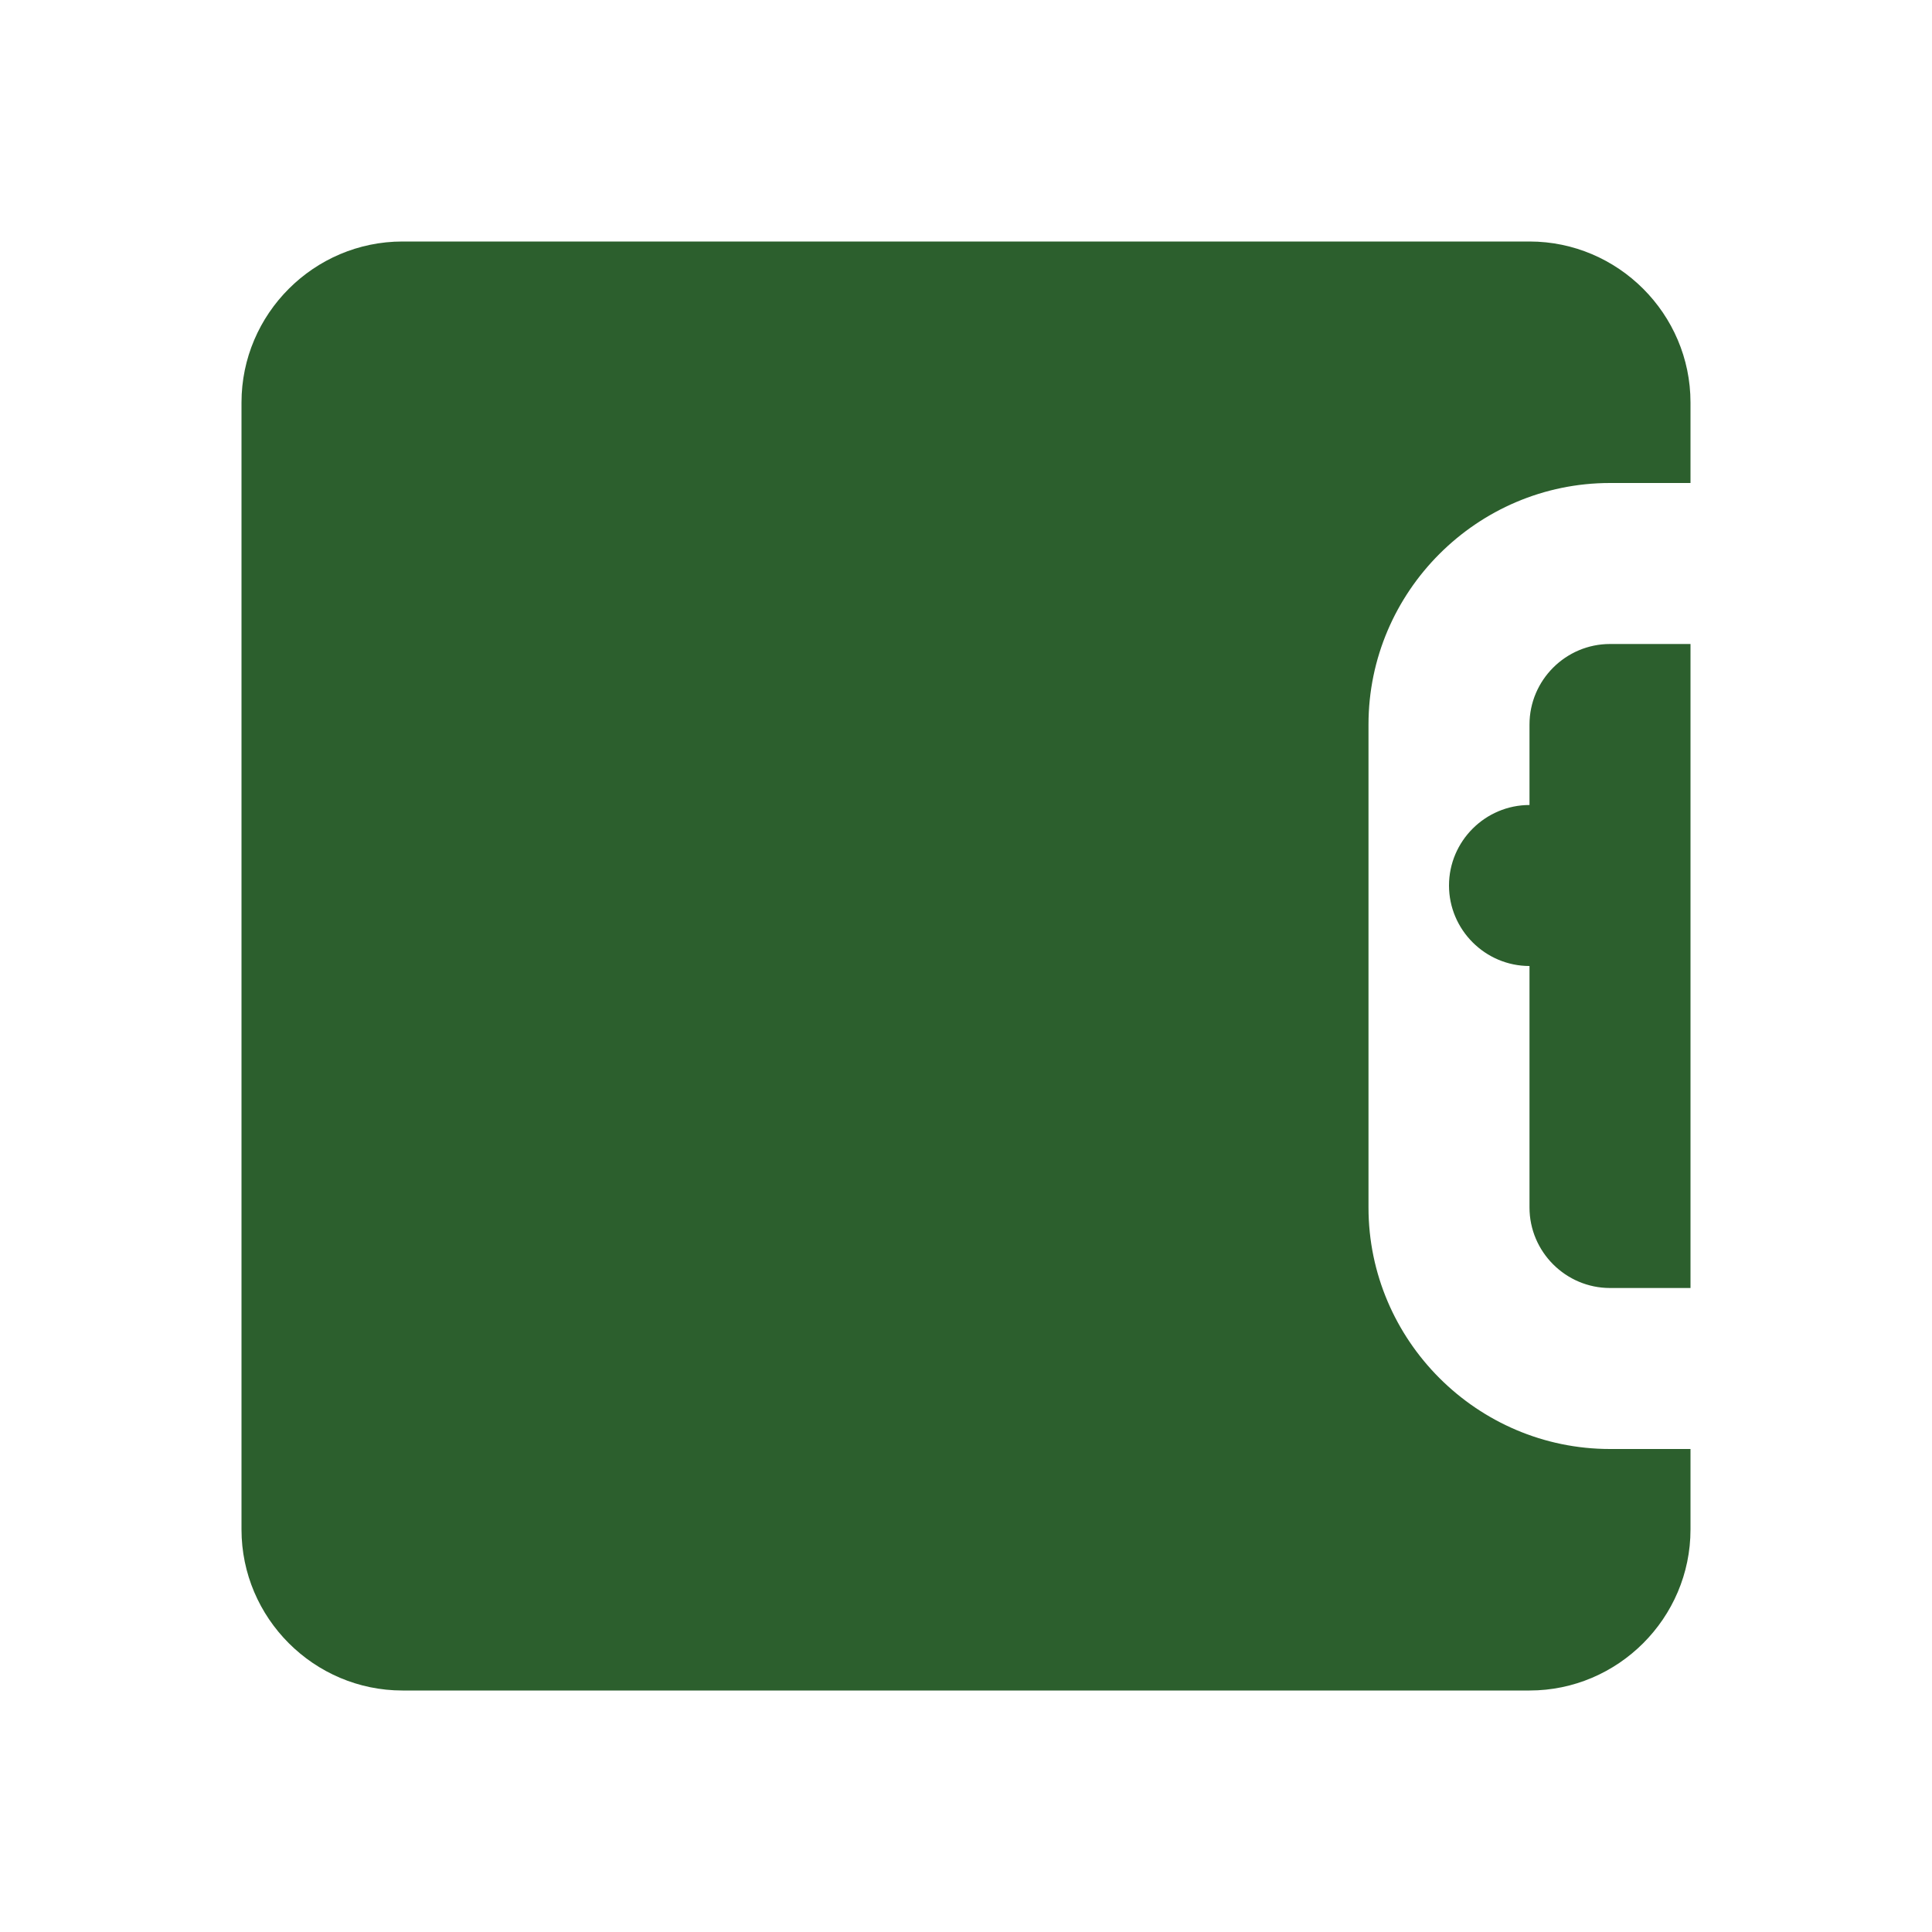
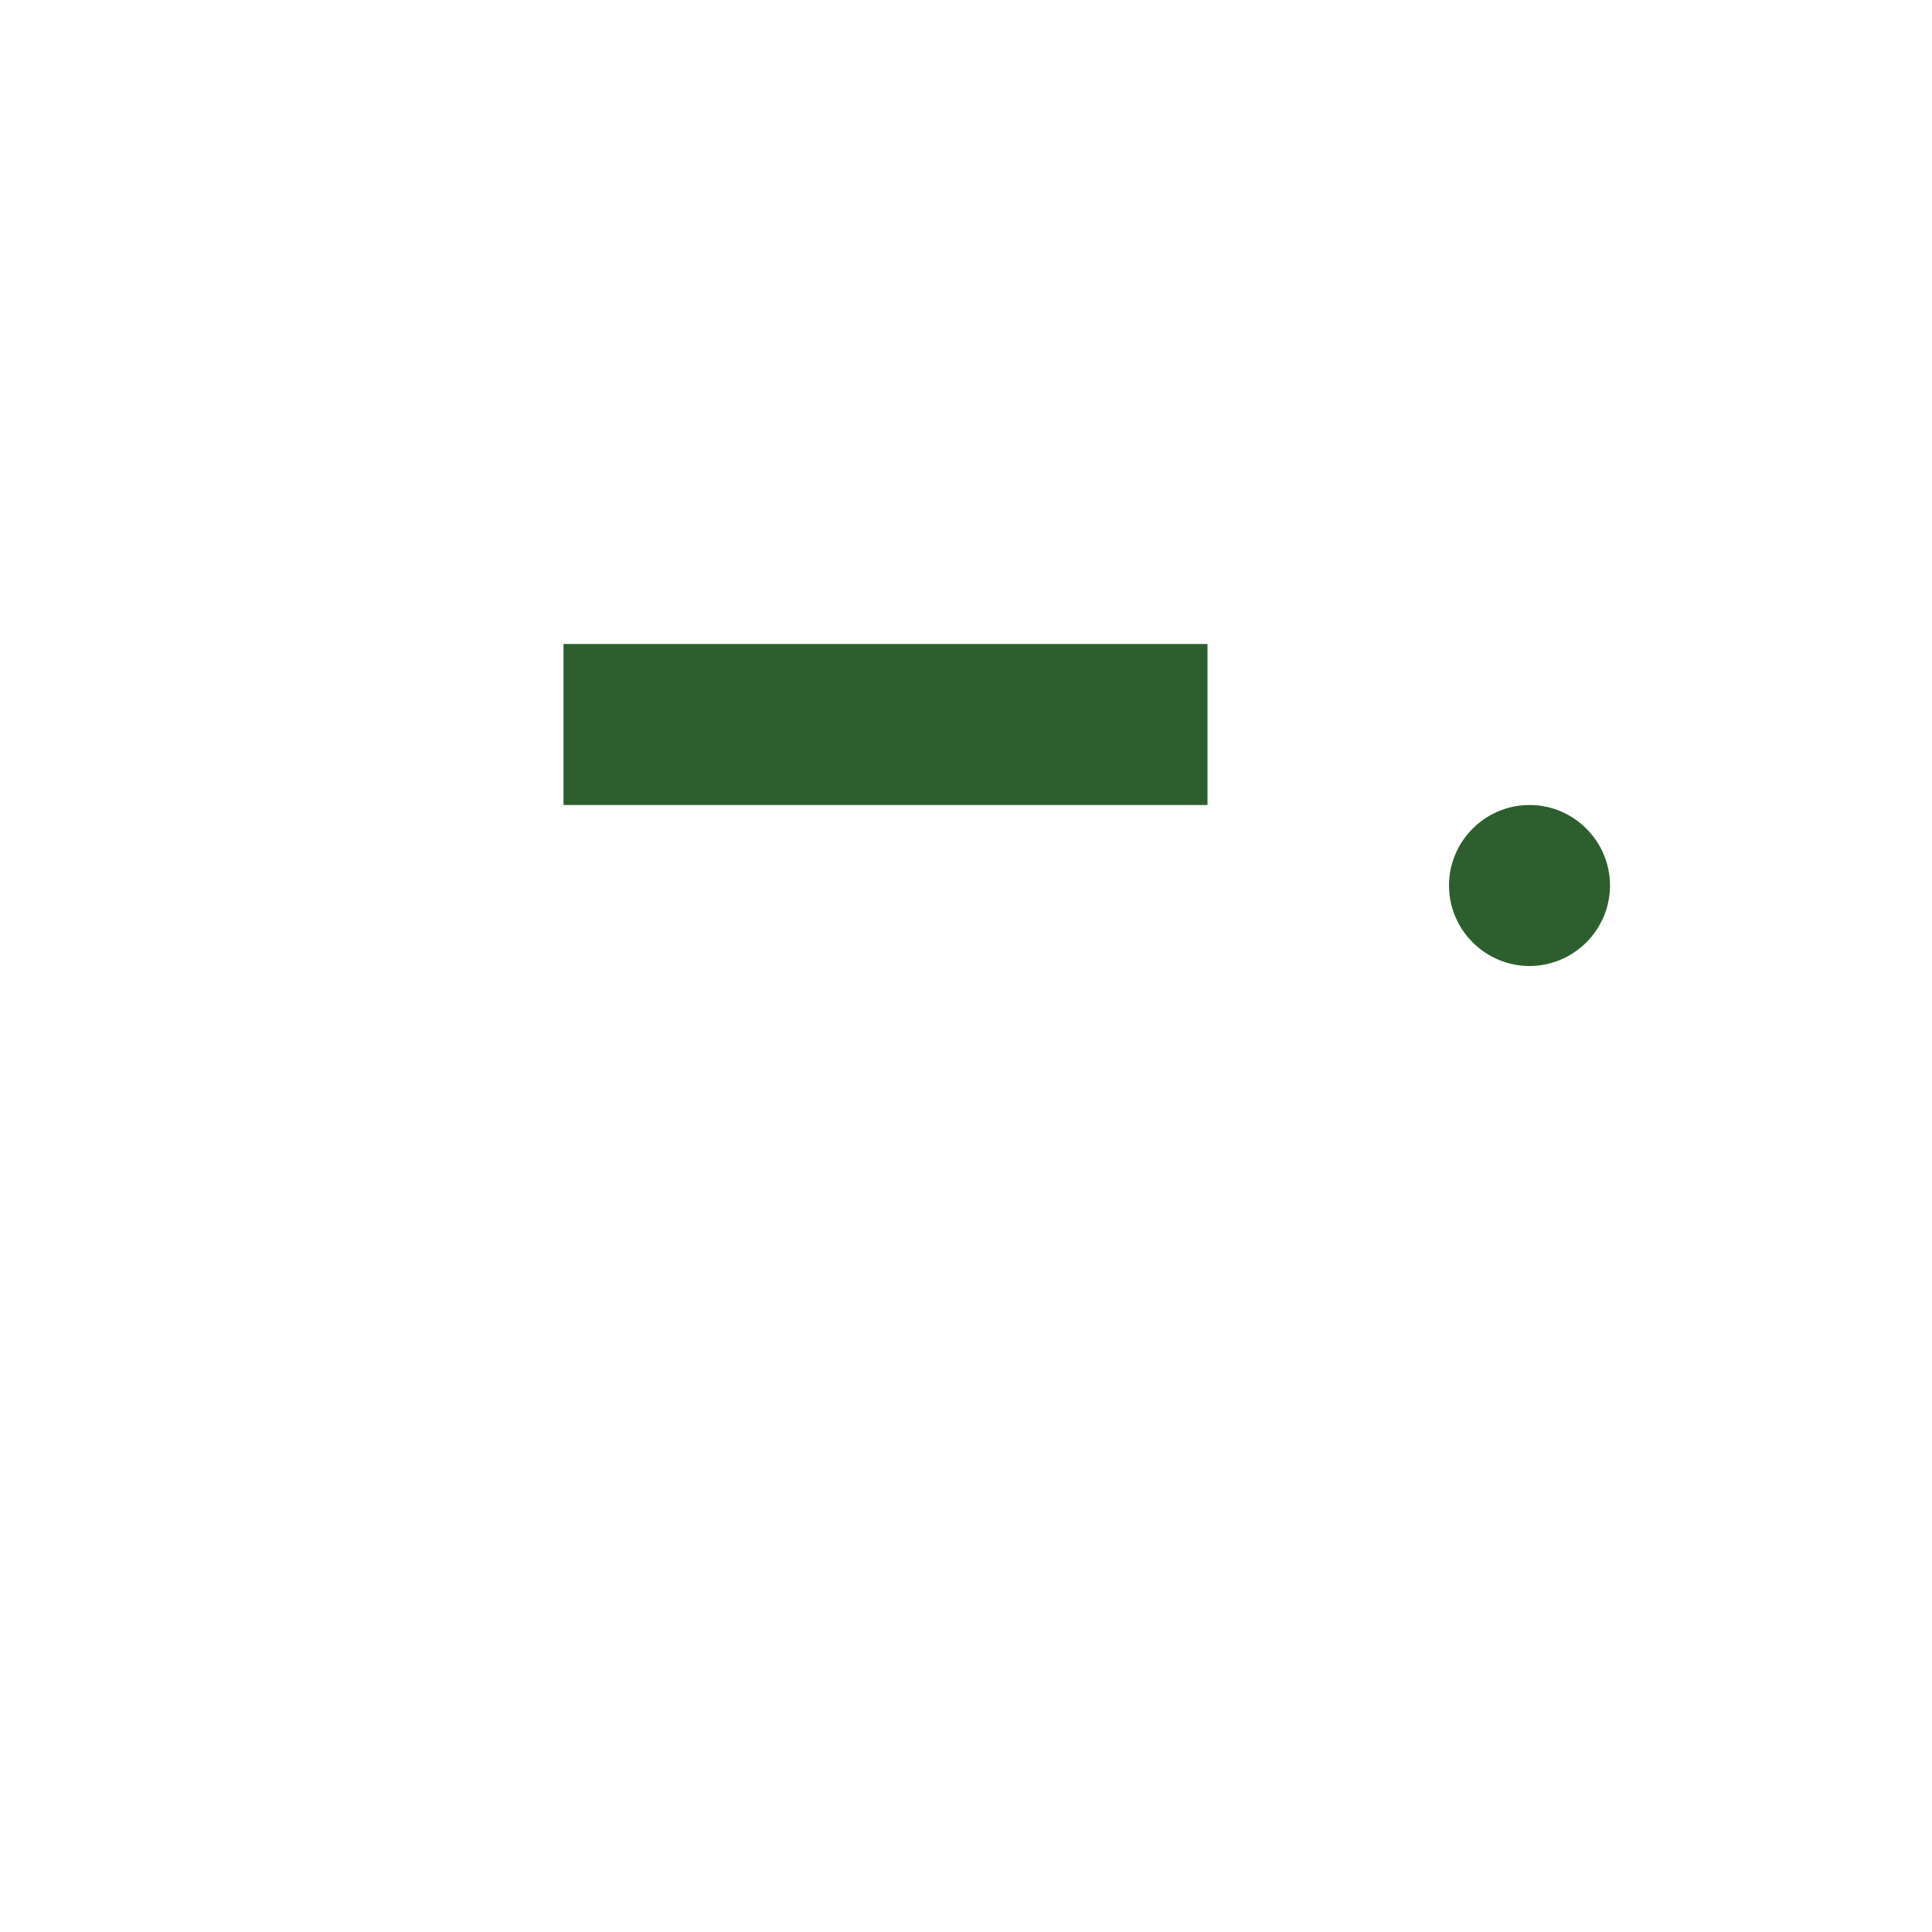
<svg xmlns="http://www.w3.org/2000/svg" width="48" height="48" viewBox="0 0 48 48" fill="#2C5F2D">
-   <path d="M42 36v2c0 2.2-1.8 4-4 4H10c-2.2 0-4-1.8-4-4V10c0-2.2 1.8-4 4-4h28c2.2 0 4 1.8 4 4v2h-2c-3.3 0-6 2.7-6 6v12c0 3.3 2.7 6 6 6h2zm0-4h-2c-1.1 0-2-.9-2-2V18c0-1.1.9-2 2-2h2v16z" />
  <path d="M38 20c-1.1 0-2 .9-2 2s.9 2 2 2 2-.9 2-2-.9-2-2-2z" />
  <path d="M14 16h16v4H14z" />
</svg>